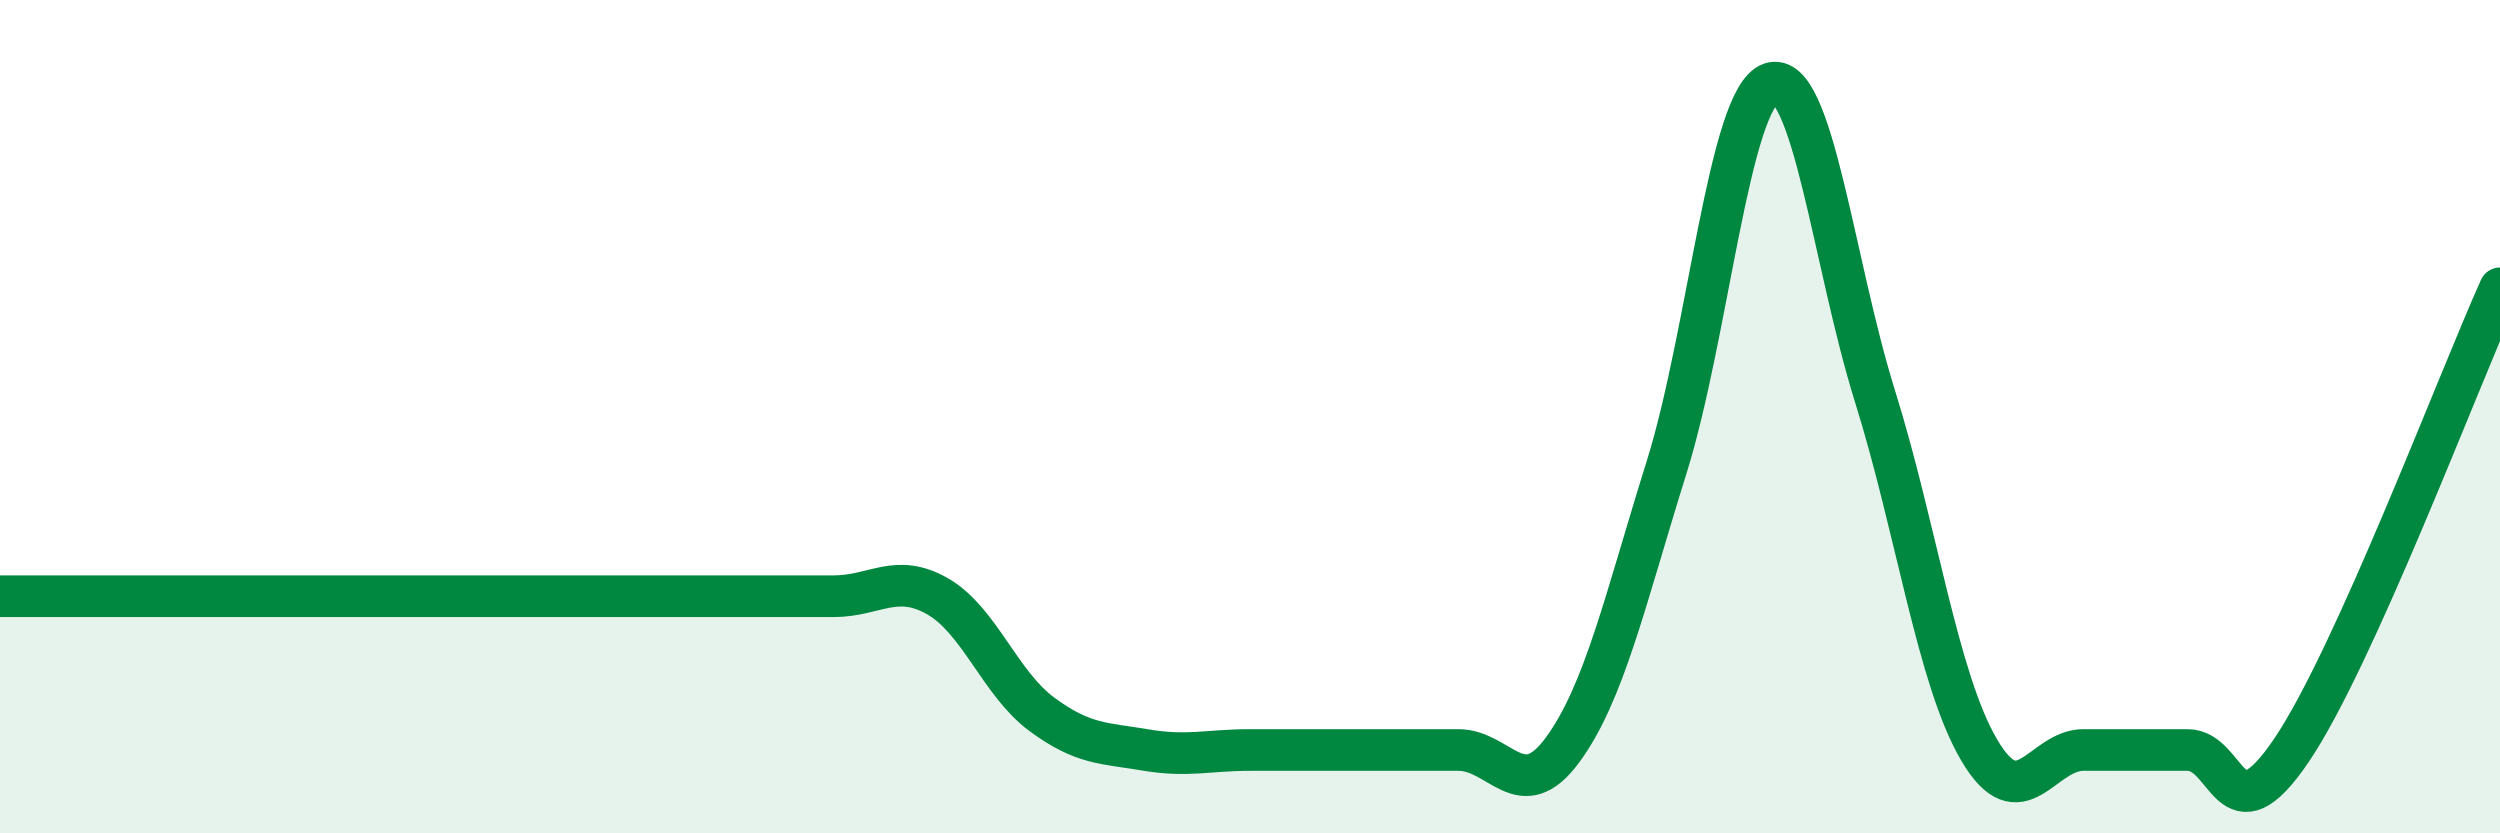
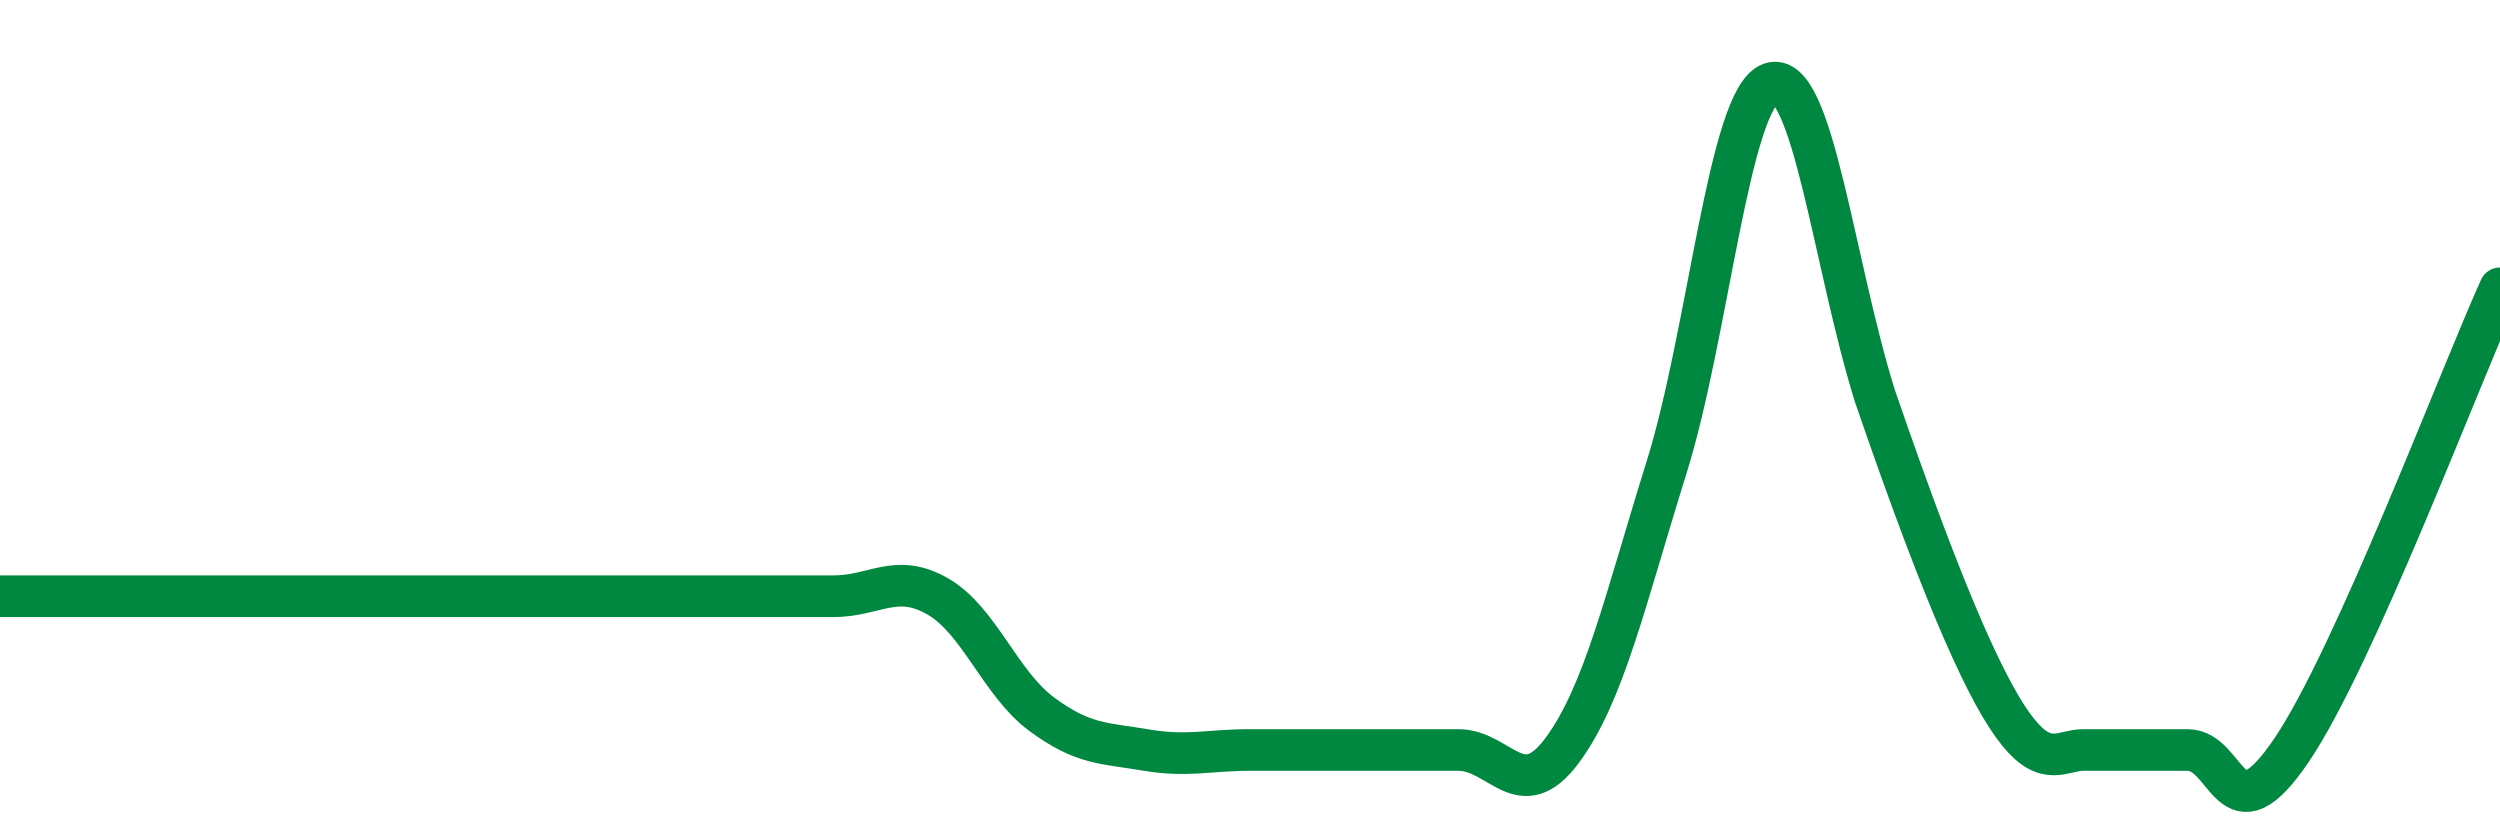
<svg xmlns="http://www.w3.org/2000/svg" width="60" height="20" viewBox="0 0 60 20">
-   <path d="M 0,14.31 C 0.5,14.31 1.5,14.31 2.5,14.31 C 3.5,14.31 4,14.31 5,14.31 C 6,14.31 6.5,14.31 7.5,14.31 C 8.5,14.31 9,14.31 10,14.31 C 11,14.31 11.5,14.31 12.5,14.31 C 13.5,14.31 14,14.31 15,14.31 C 16,14.31 16.5,14.31 17.5,14.31 C 18.5,14.31 19,14.31 20,14.31 C 21,14.31 21.5,13.74 22.5,14.31 C 23.5,14.88 24,16.4 25,17.14 C 26,17.88 26.5,17.83 27.5,18 C 28.5,18.17 29,18 30,18 C 31,18 31.5,18 32.5,18 C 33.5,18 34,18 35,18 C 36,18 36.5,19.36 37.5,18 C 38.5,16.64 39,14.41 40,11.21 C 41,8.01 41.5,2.34 42.5,2 C 43.5,1.66 44,6.31 45,9.51 C 46,12.71 46.5,16.3 47.5,18 C 48.5,19.7 49,18 50,18 C 51,18 51.5,18 52.5,18 C 53.5,18 53.5,20.22 55,18 C 56.5,15.78 59,9.14 60,6.92L60 20L0 20Z" fill="#008740" opacity="0.1" stroke-linecap="round" stroke-linejoin="round" />
-   <path d="M 0,14.31 C 0.5,14.31 1.5,14.31 2.5,14.31 C 3.5,14.31 4,14.31 5,14.31 C 6,14.31 6.5,14.31 7.5,14.31 C 8.5,14.31 9,14.31 10,14.31 C 11,14.31 11.5,14.31 12.5,14.31 C 13.5,14.31 14,14.31 15,14.31 C 16,14.31 16.5,14.31 17.5,14.31 C 18.5,14.31 19,14.31 20,14.31 C 21,14.31 21.5,13.74 22.5,14.31 C 23.5,14.88 24,16.4 25,17.14 C 26,17.88 26.5,17.83 27.5,18 C 28.5,18.17 29,18 30,18 C 31,18 31.5,18 32.5,18 C 33.5,18 34,18 35,18 C 36,18 36.5,19.36 37.5,18 C 38.5,16.64 39,14.41 40,11.21 C 41,8.01 41.5,2.34 42.5,2 C 43.5,1.66 44,6.31 45,9.51 C 46,12.71 46.5,16.3 47.5,18 C 48.5,19.7 49,18 50,18 C 51,18 51.5,18 52.5,18 C 53.5,18 53.5,20.22 55,18 C 56.5,15.78 59,9.14 60,6.92" stroke="#008740" stroke-width="1" fill="none" stroke-linecap="round" stroke-linejoin="round" />
+   <path d="M 0,14.31 C 0.5,14.31 1.5,14.31 2.5,14.31 C 3.5,14.31 4,14.31 5,14.31 C 6,14.31 6.5,14.31 7.5,14.31 C 8.5,14.31 9,14.31 10,14.31 C 11,14.31 11.5,14.31 12.5,14.31 C 13.5,14.31 14,14.31 15,14.31 C 16,14.31 16.5,14.31 17.5,14.31 C 18.5,14.31 19,14.31 20,14.31 C 21,14.31 21.5,13.74 22.5,14.31 C 23.5,14.88 24,16.4 25,17.14 C 26,17.88 26.5,17.83 27.5,18 C 28.5,18.17 29,18 30,18 C 31,18 31.5,18 32.5,18 C 33.5,18 34,18 35,18 C 36,18 36.5,19.36 37.5,18 C 38.5,16.64 39,14.41 40,11.21 C 41,8.01 41.5,2.34 42.5,2 C 43.5,1.66 44,6.31 45,9.51 C 48.5,19.7 49,18 50,18 C 51,18 51.5,18 52.5,18 C 53.5,18 53.5,20.22 55,18 C 56.5,15.78 59,9.14 60,6.92" stroke="#008740" stroke-width="1" fill="none" stroke-linecap="round" stroke-linejoin="round" />
</svg>